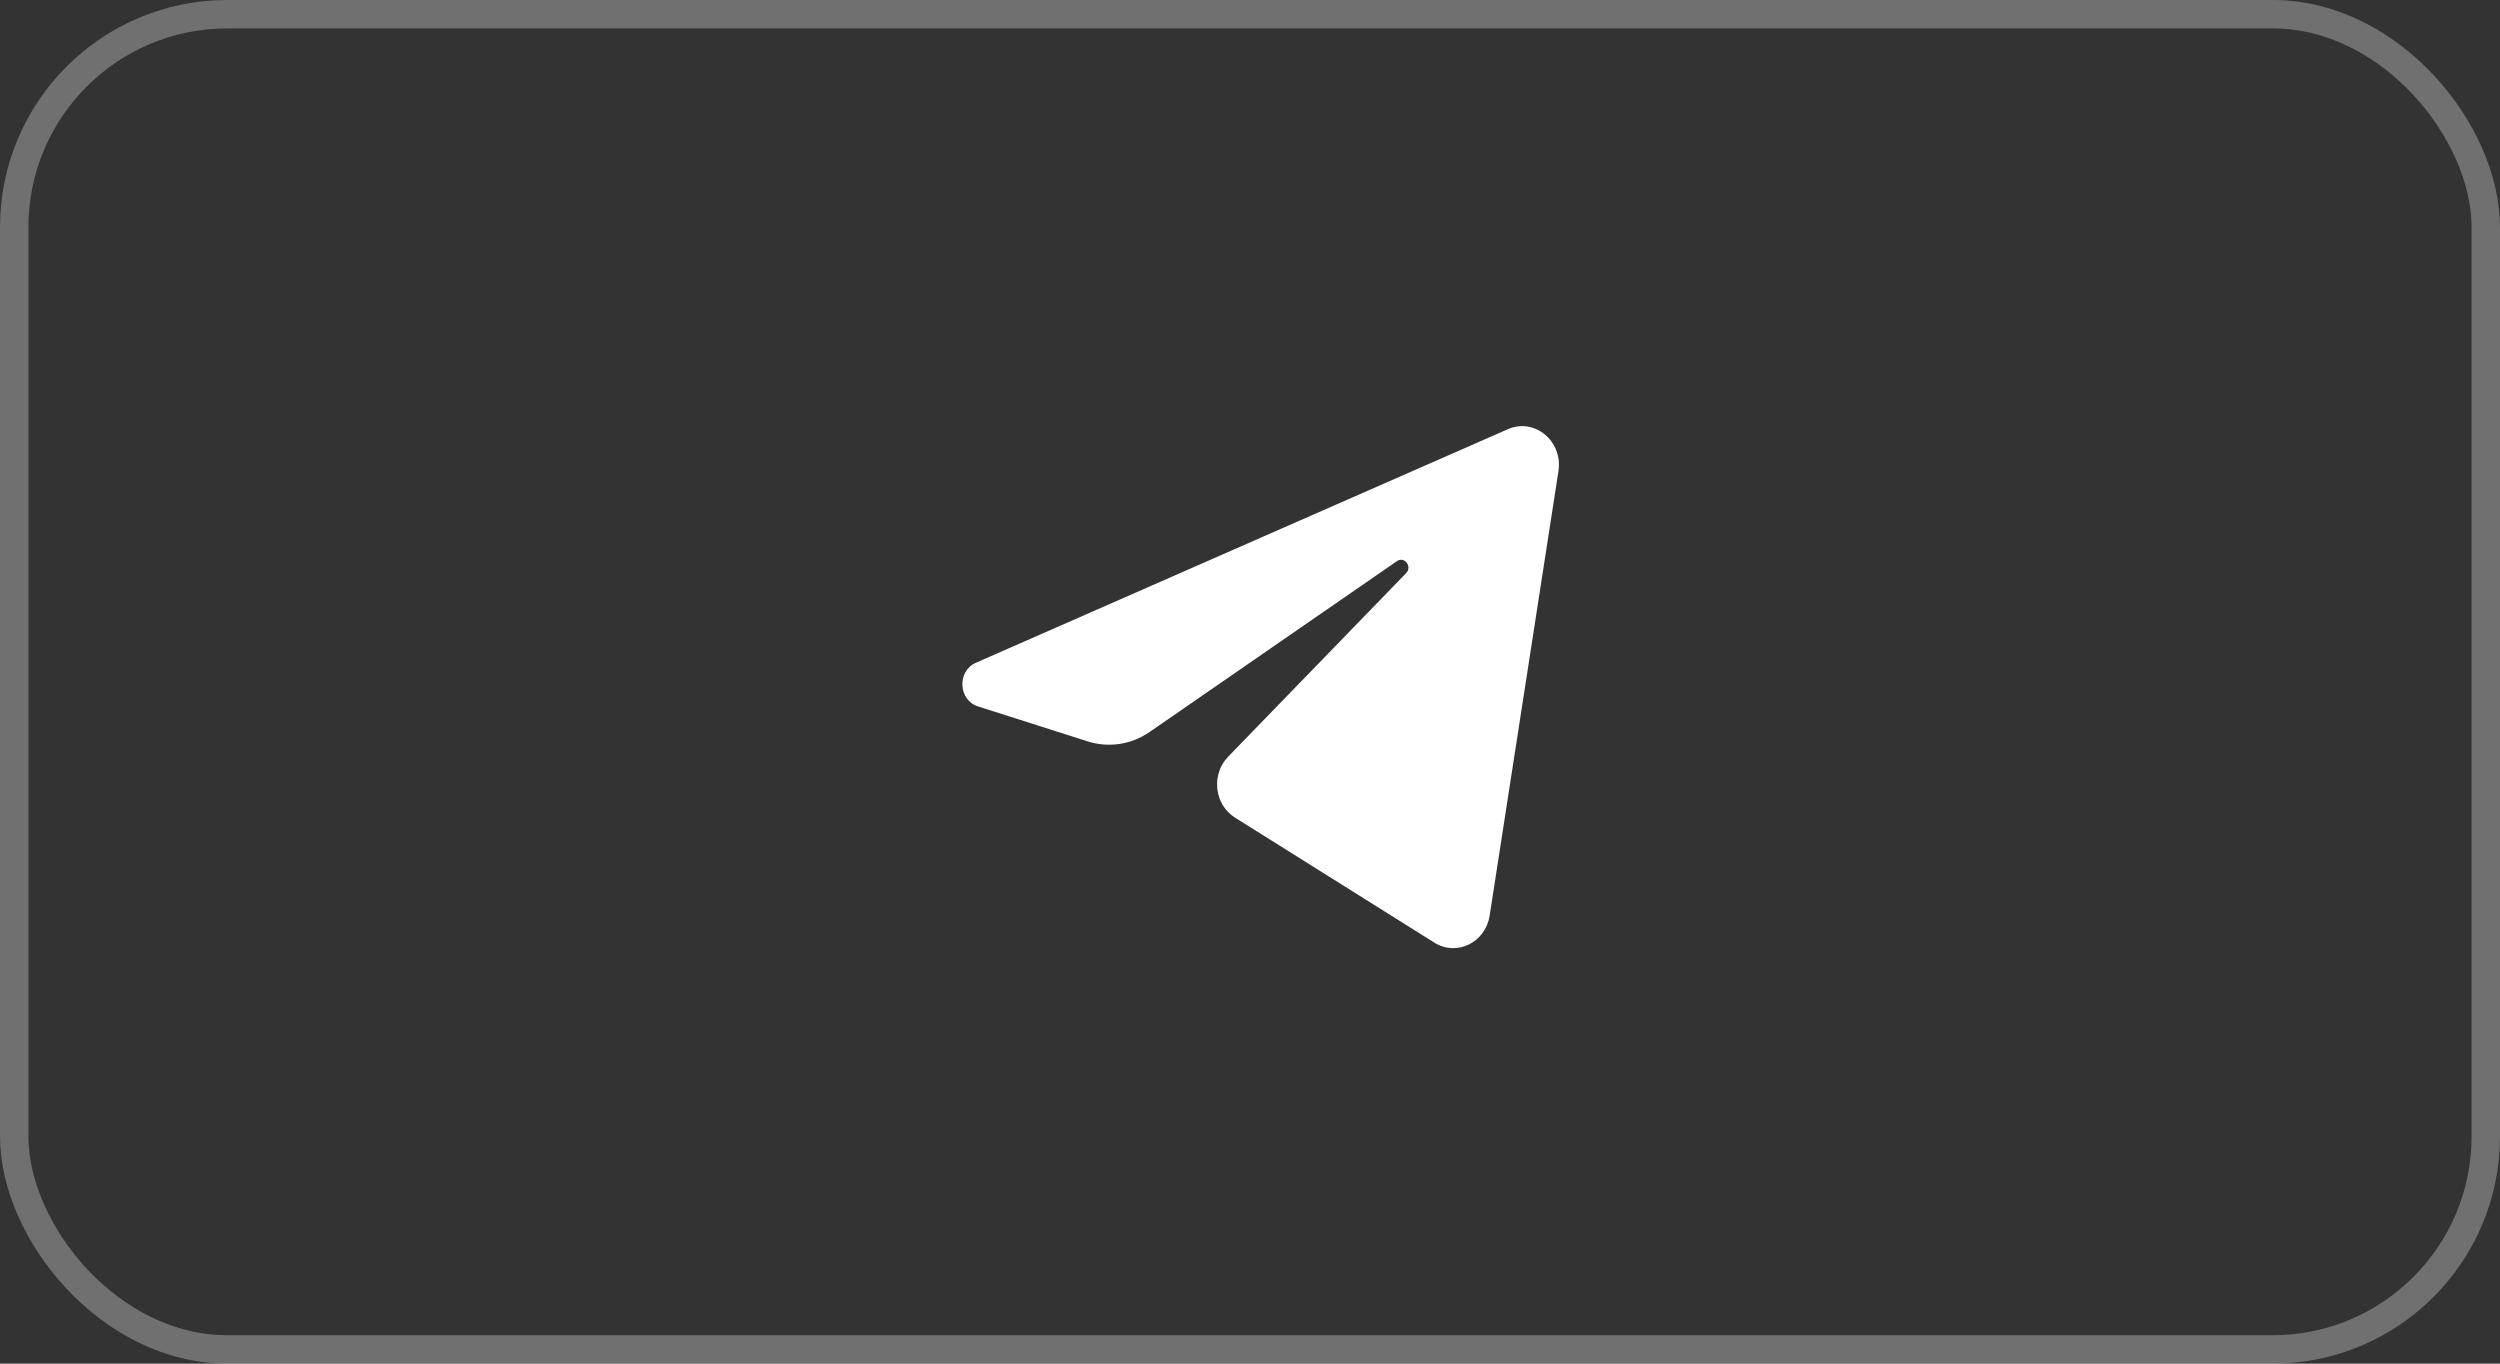
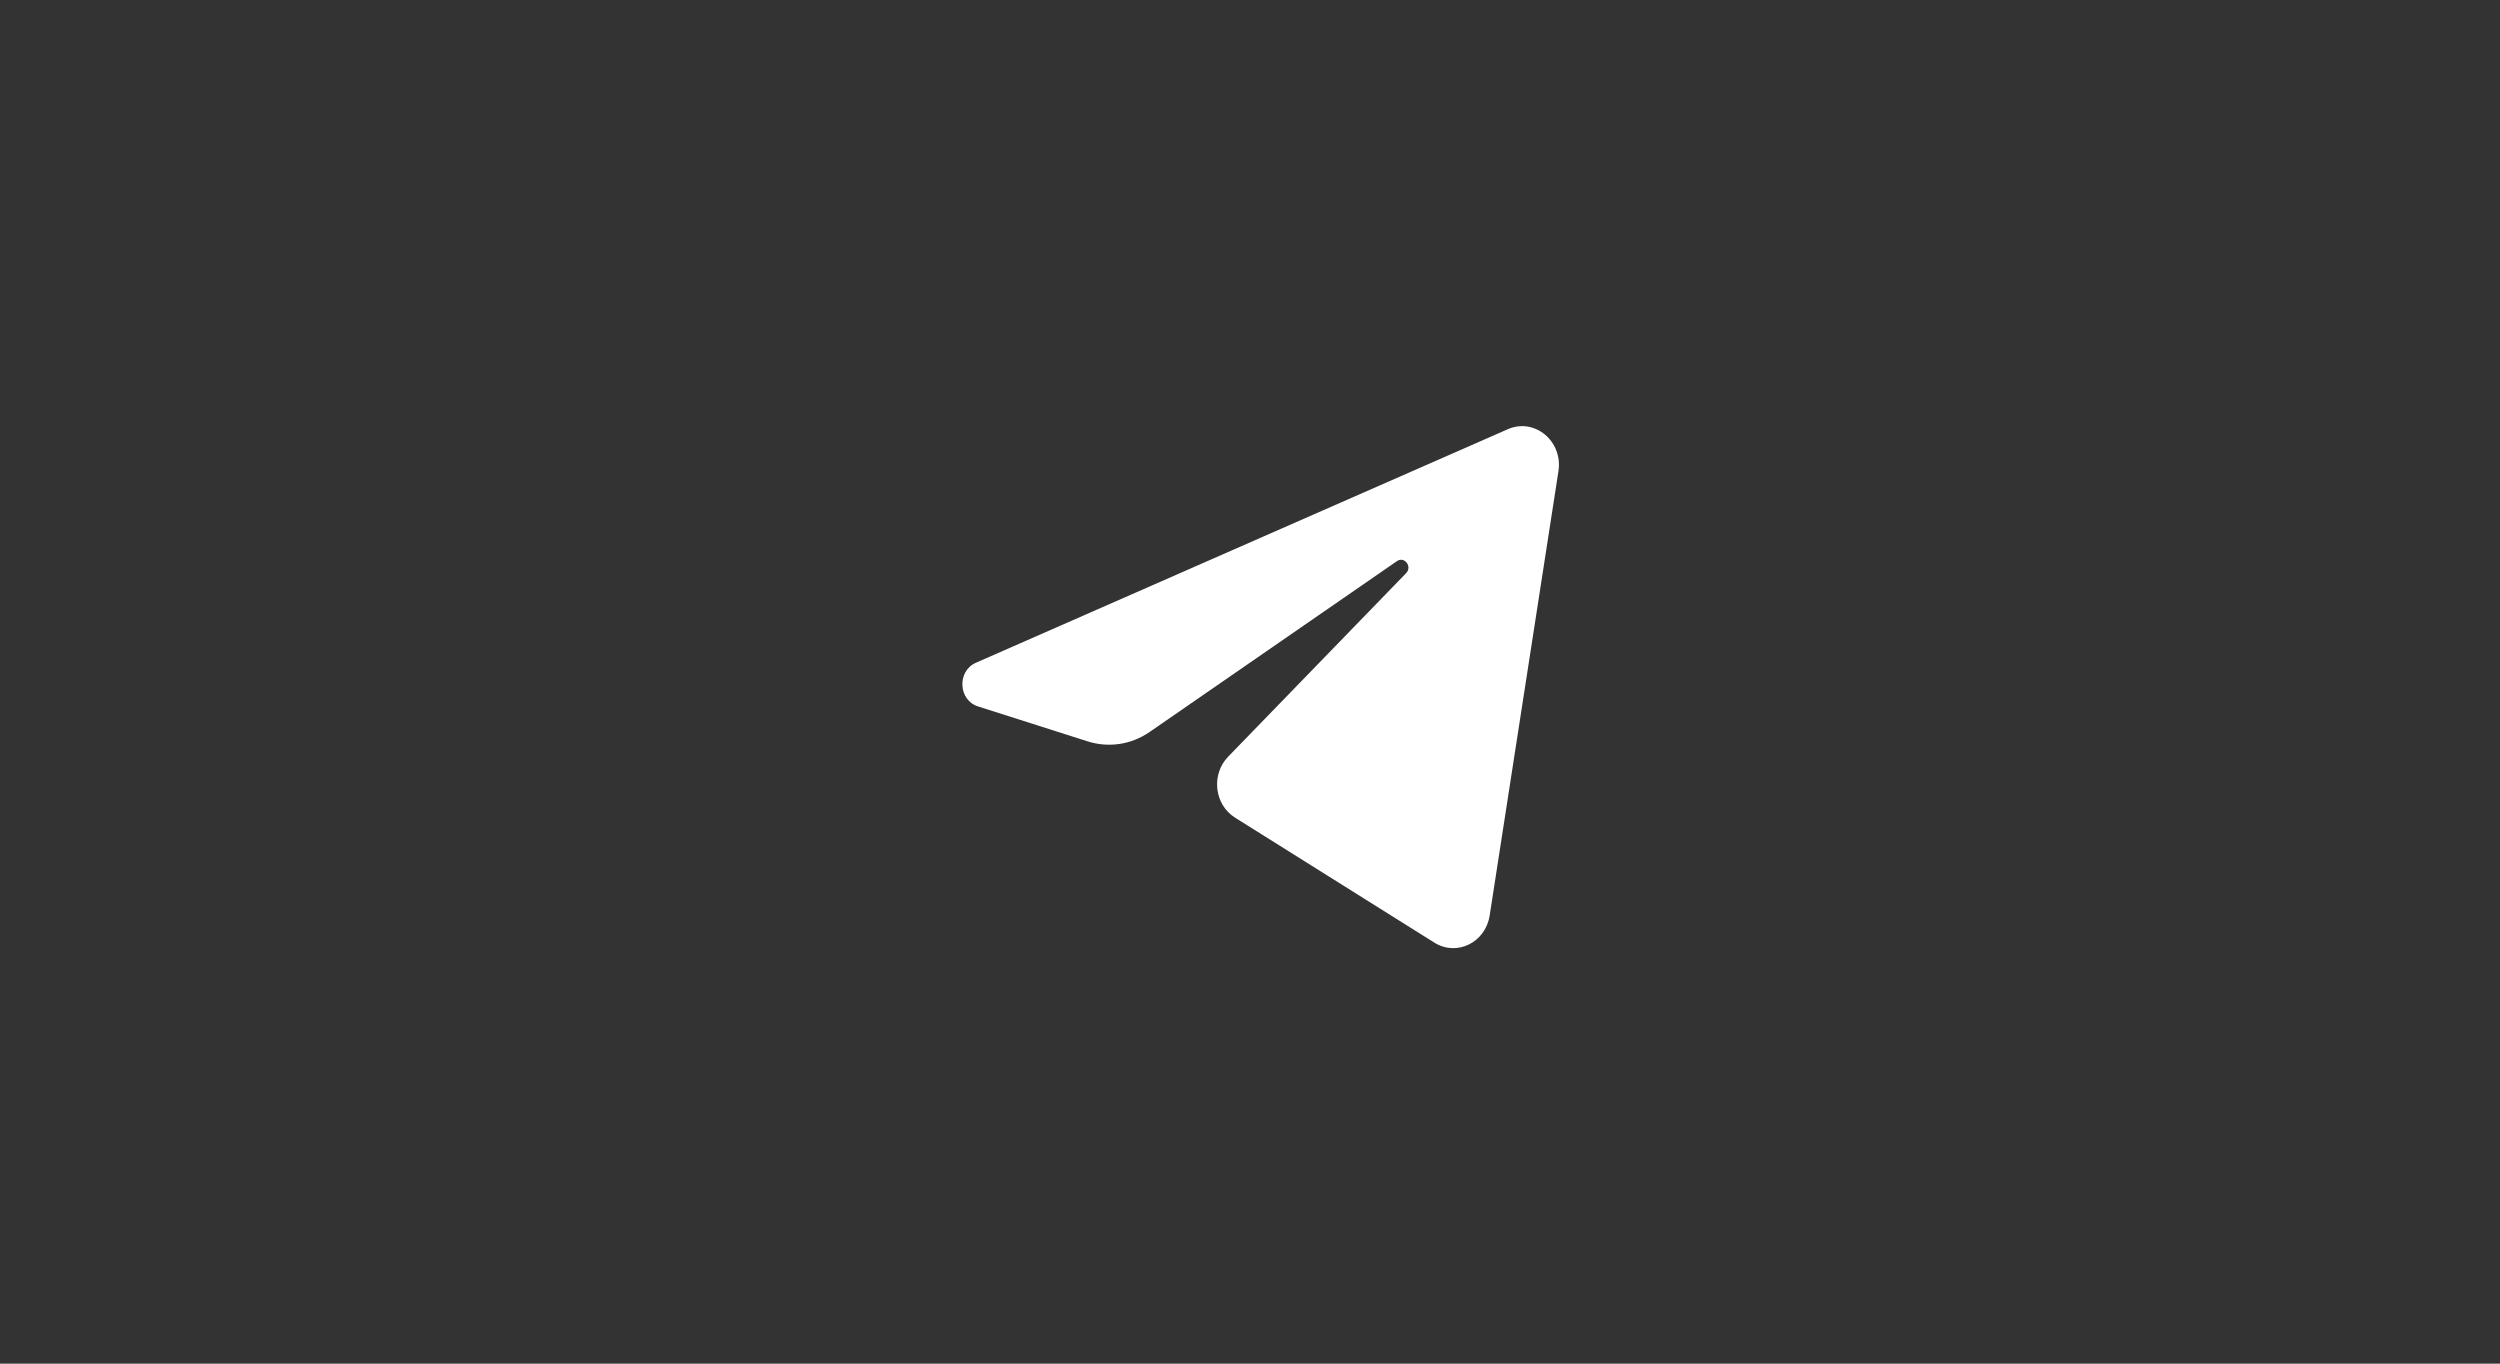
<svg xmlns="http://www.w3.org/2000/svg" width="88" height="48" viewBox="0 0 88 48" fill="none">
  <rect x="0" y="0" width="88" height="48" fill="#333333" stroke="none" />
-   <rect x="0.5" y="0.5" width="87" height="47" rx="7.5" stroke="white" stroke-opacity="0.3" />
  <path d="M54.857 16.587C55.021 15.529 54.016 14.695 53.076 15.108L34.354 23.328C33.68 23.624 33.729 24.645 34.428 24.867L38.289 26.097C39.026 26.331 39.824 26.21 40.467 25.765L49.172 19.752C49.435 19.57 49.721 19.944 49.496 20.175L43.231 26.635C42.623 27.262 42.743 28.323 43.475 28.782L50.49 33.181C51.277 33.675 52.289 33.179 52.436 32.228L54.857 16.587Z" fill="white" />
</svg>